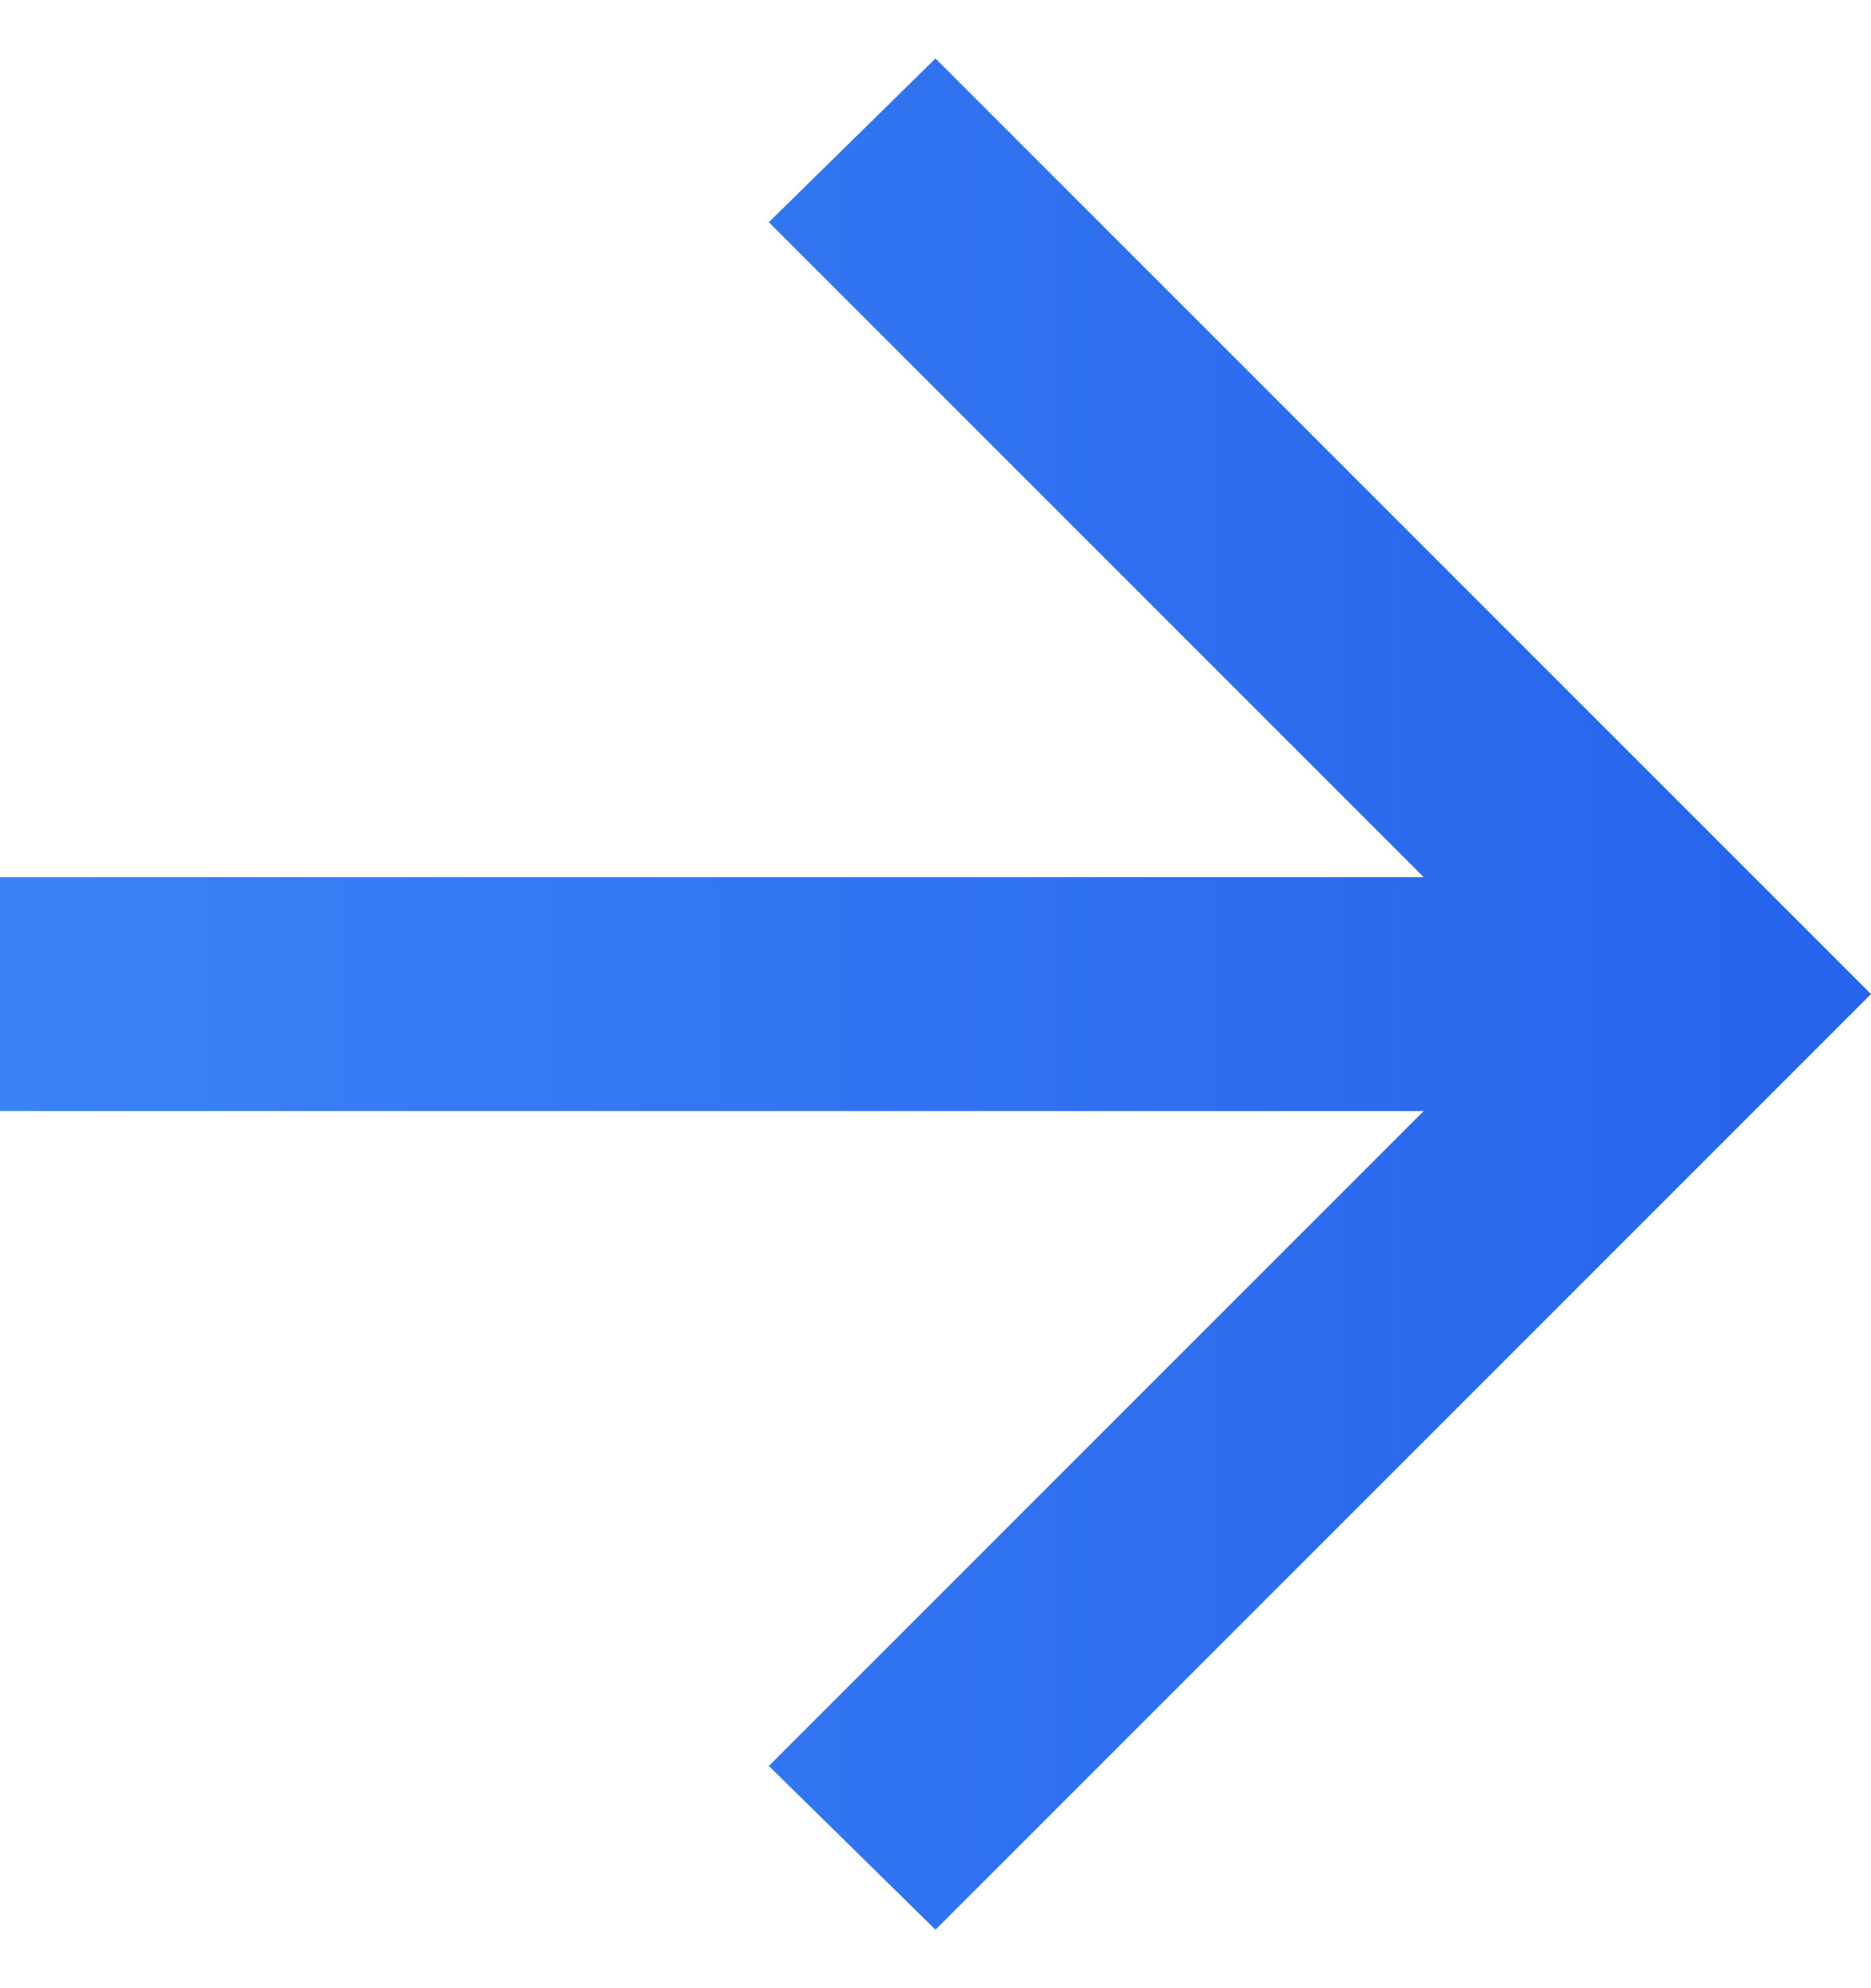
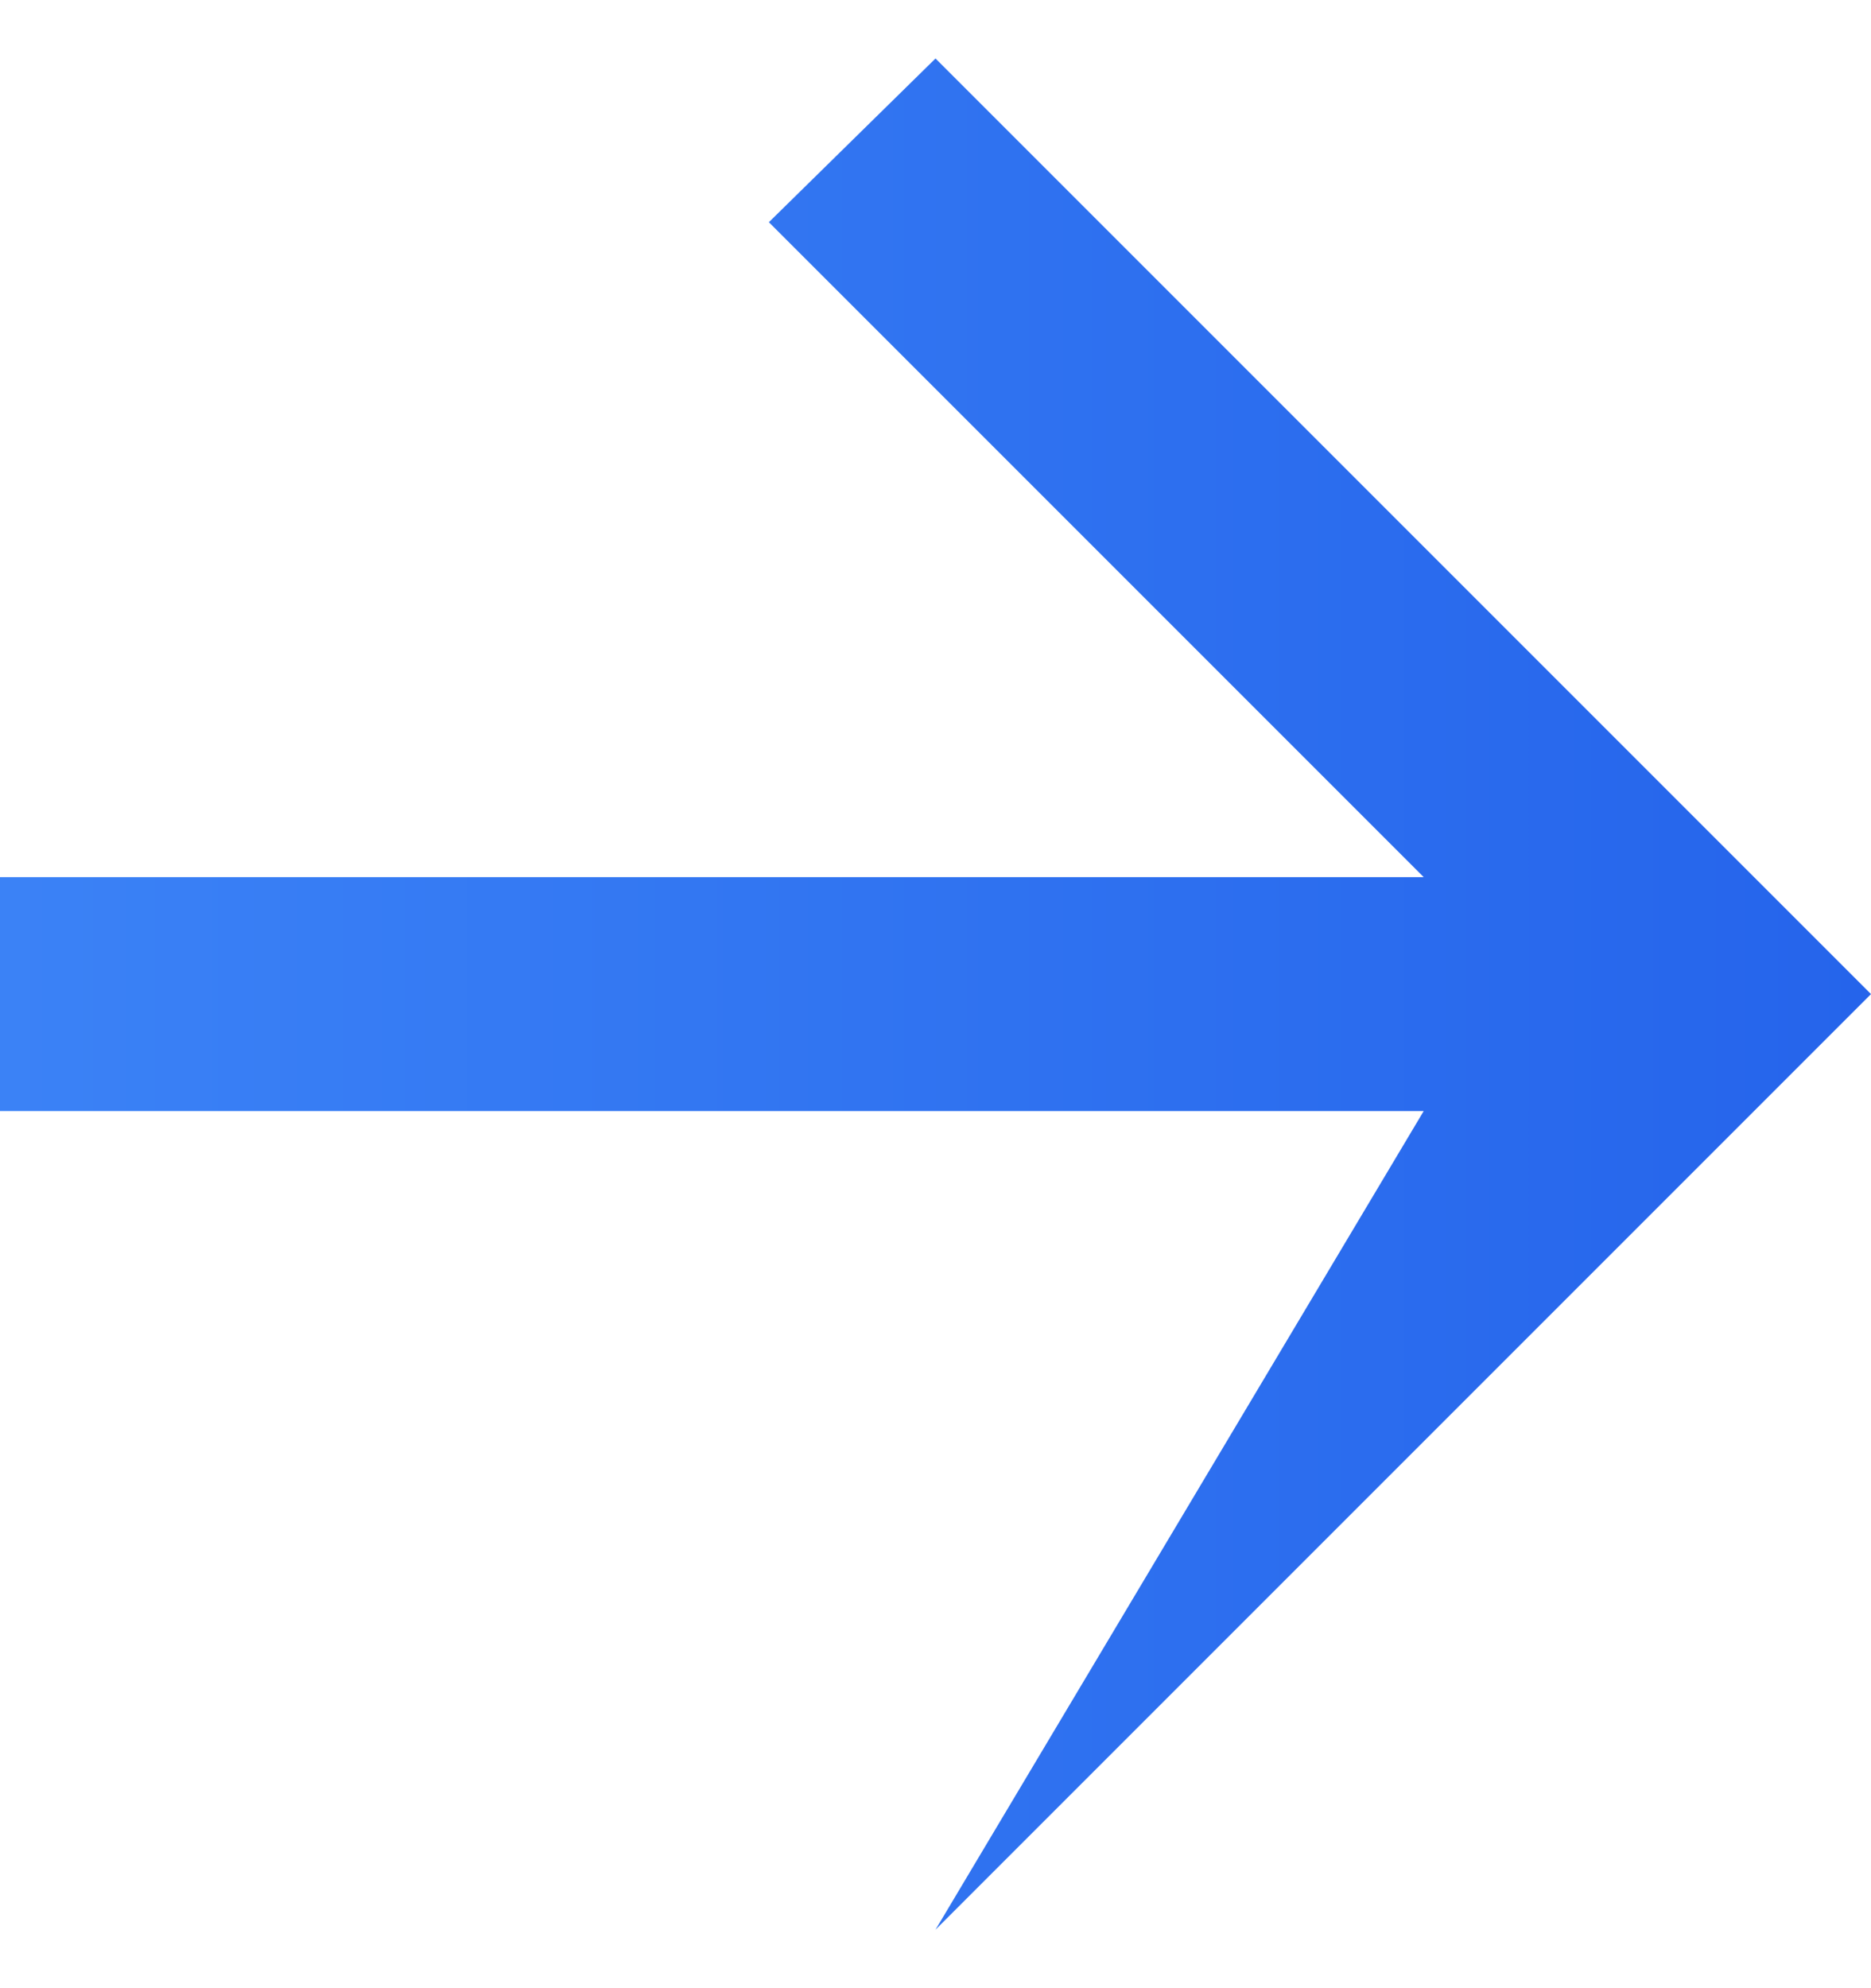
<svg xmlns="http://www.w3.org/2000/svg" width="16" height="17" viewBox="0 0 16 17" fill="none">
-   <path d="M12.175 9.5L6.575 15.1L8 16.5L16 8.5L8 0.5L6.575 1.9L12.175 7.5H0V9.5H12.175Z" fill="url(#paint0_linear_116_558)" />
+   <path d="M12.175 9.5L8 16.5L16 8.5L8 0.5L6.575 1.9L12.175 7.5H0V9.5H12.175Z" fill="url(#paint0_linear_116_558)" />
  <defs>
    <linearGradient id="paint0_linear_116_558" x1="16" y1="8.5" x2="0" y2="8.5" gradientUnits="userSpaceOnUse">
      <stop stop-color="#2564EB" />
      <stop offset="1" stop-color="#3B82F6" />
    </linearGradient>
  </defs>
</svg>